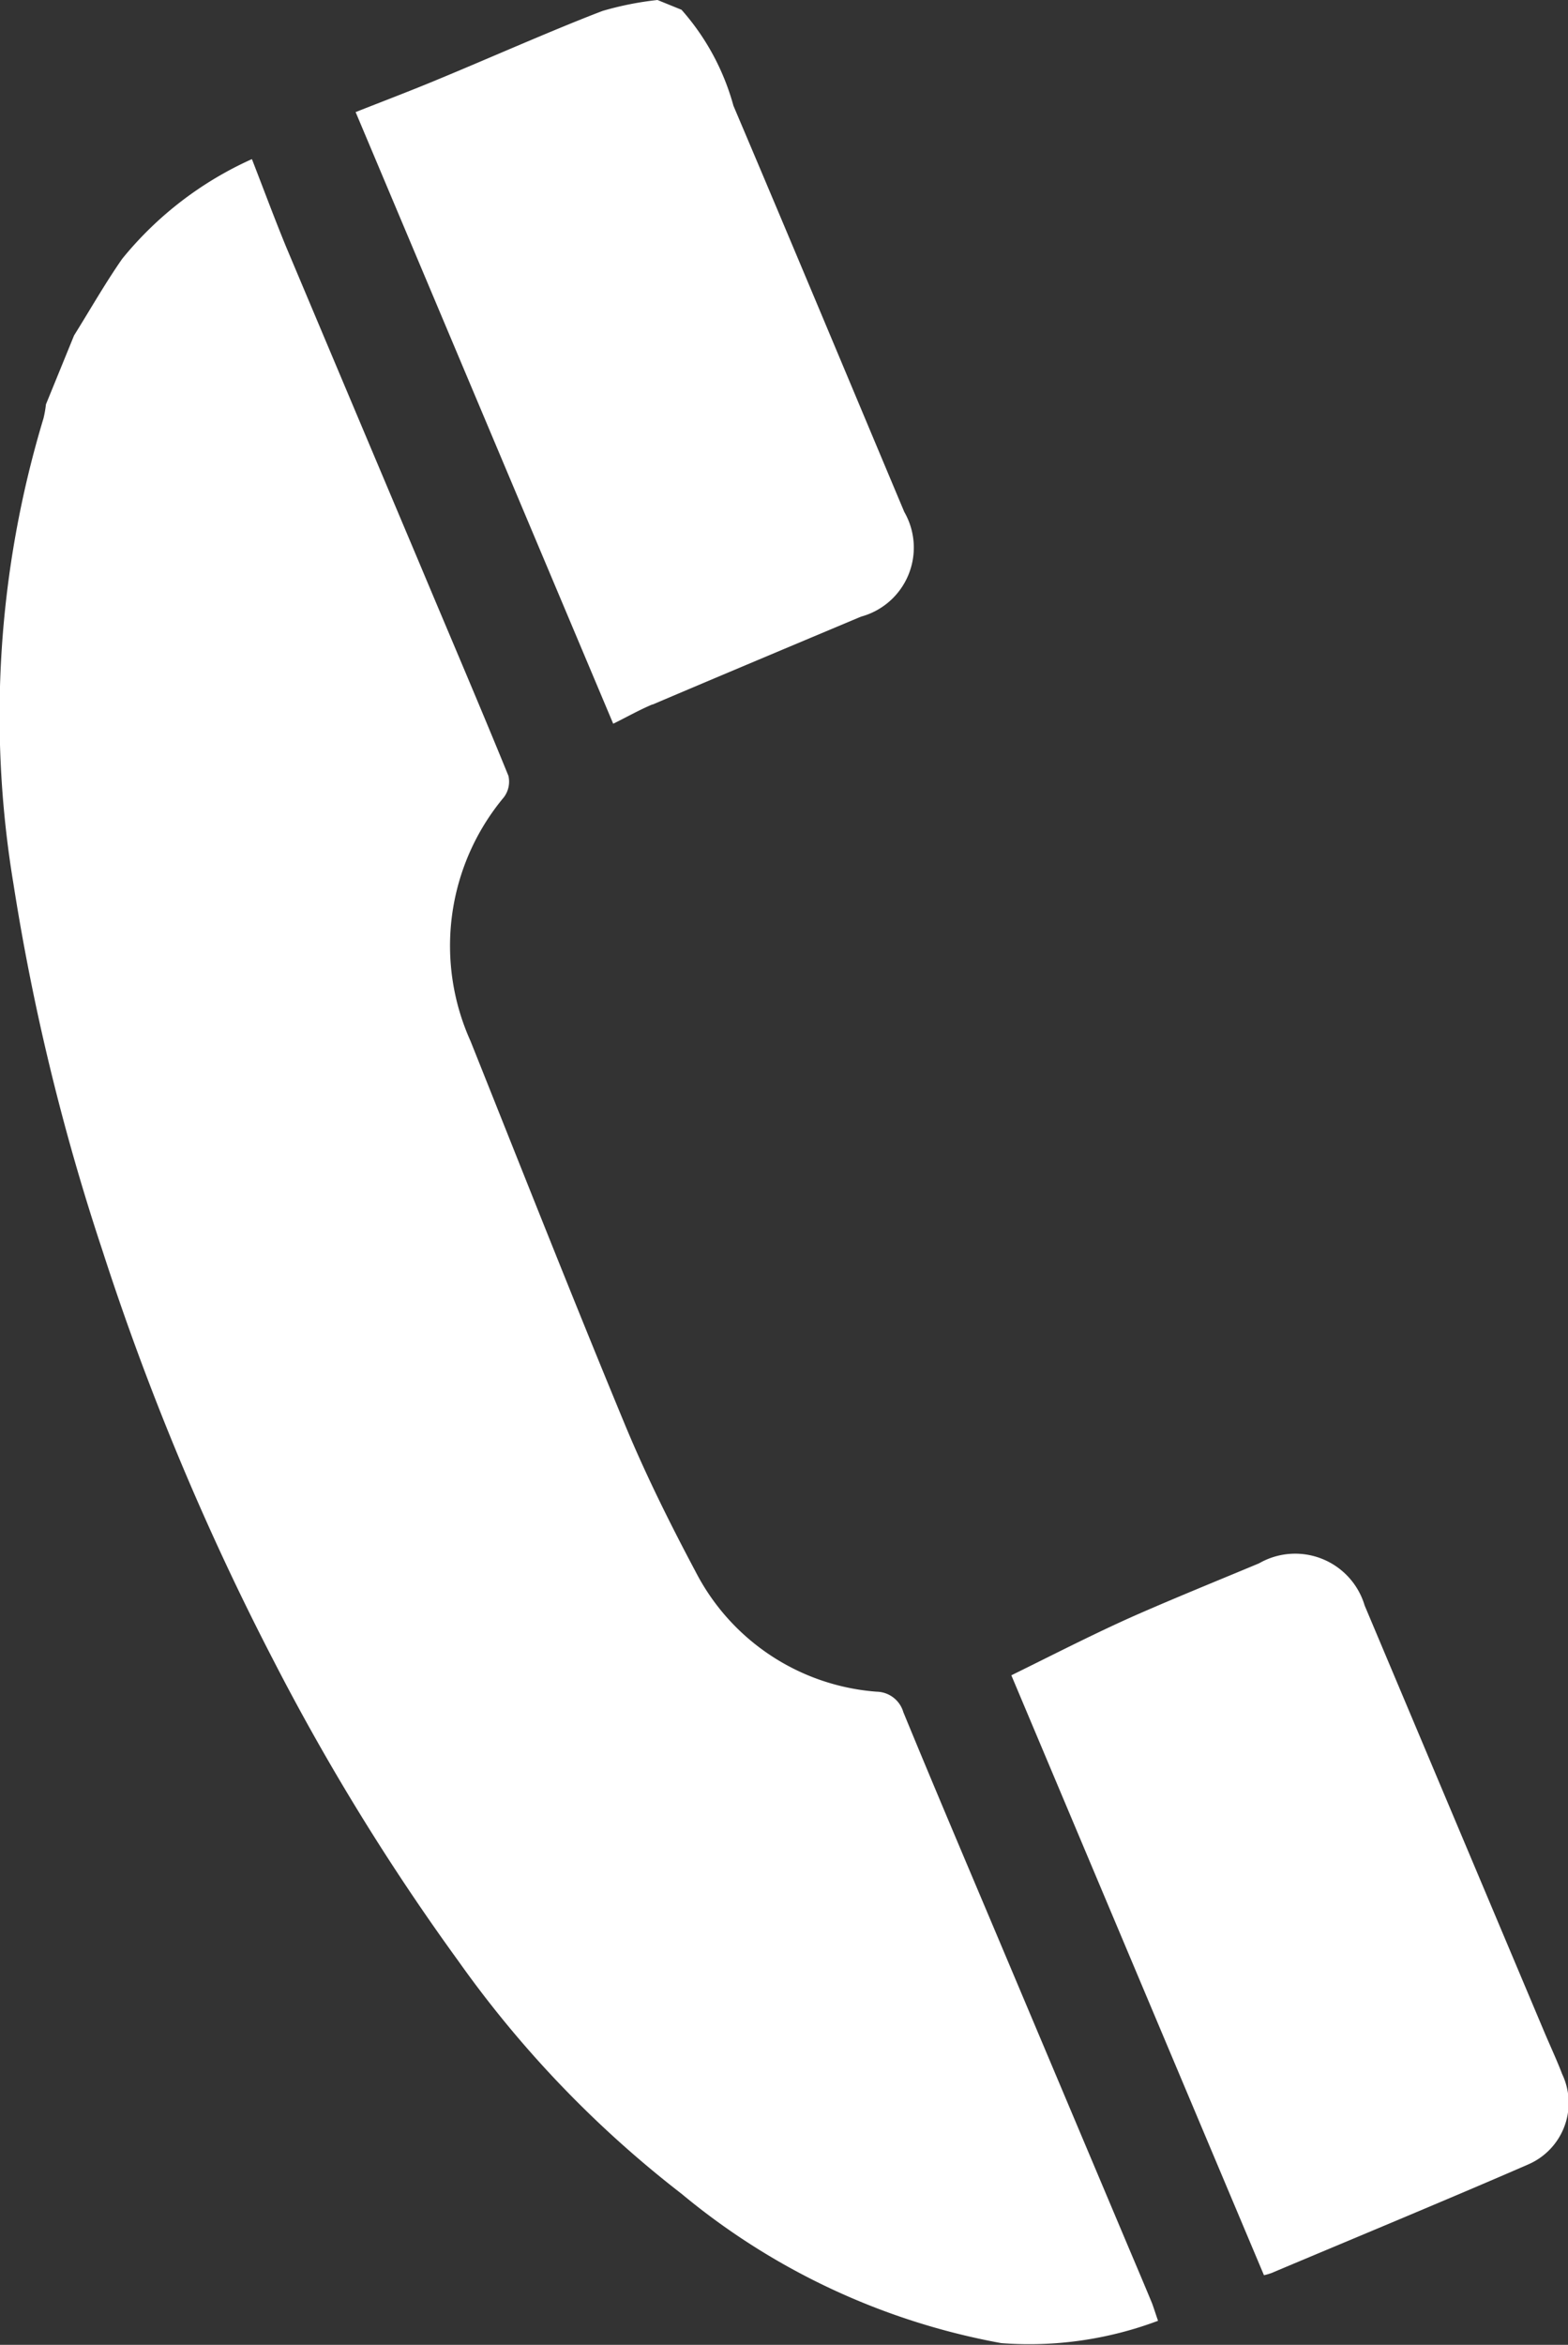
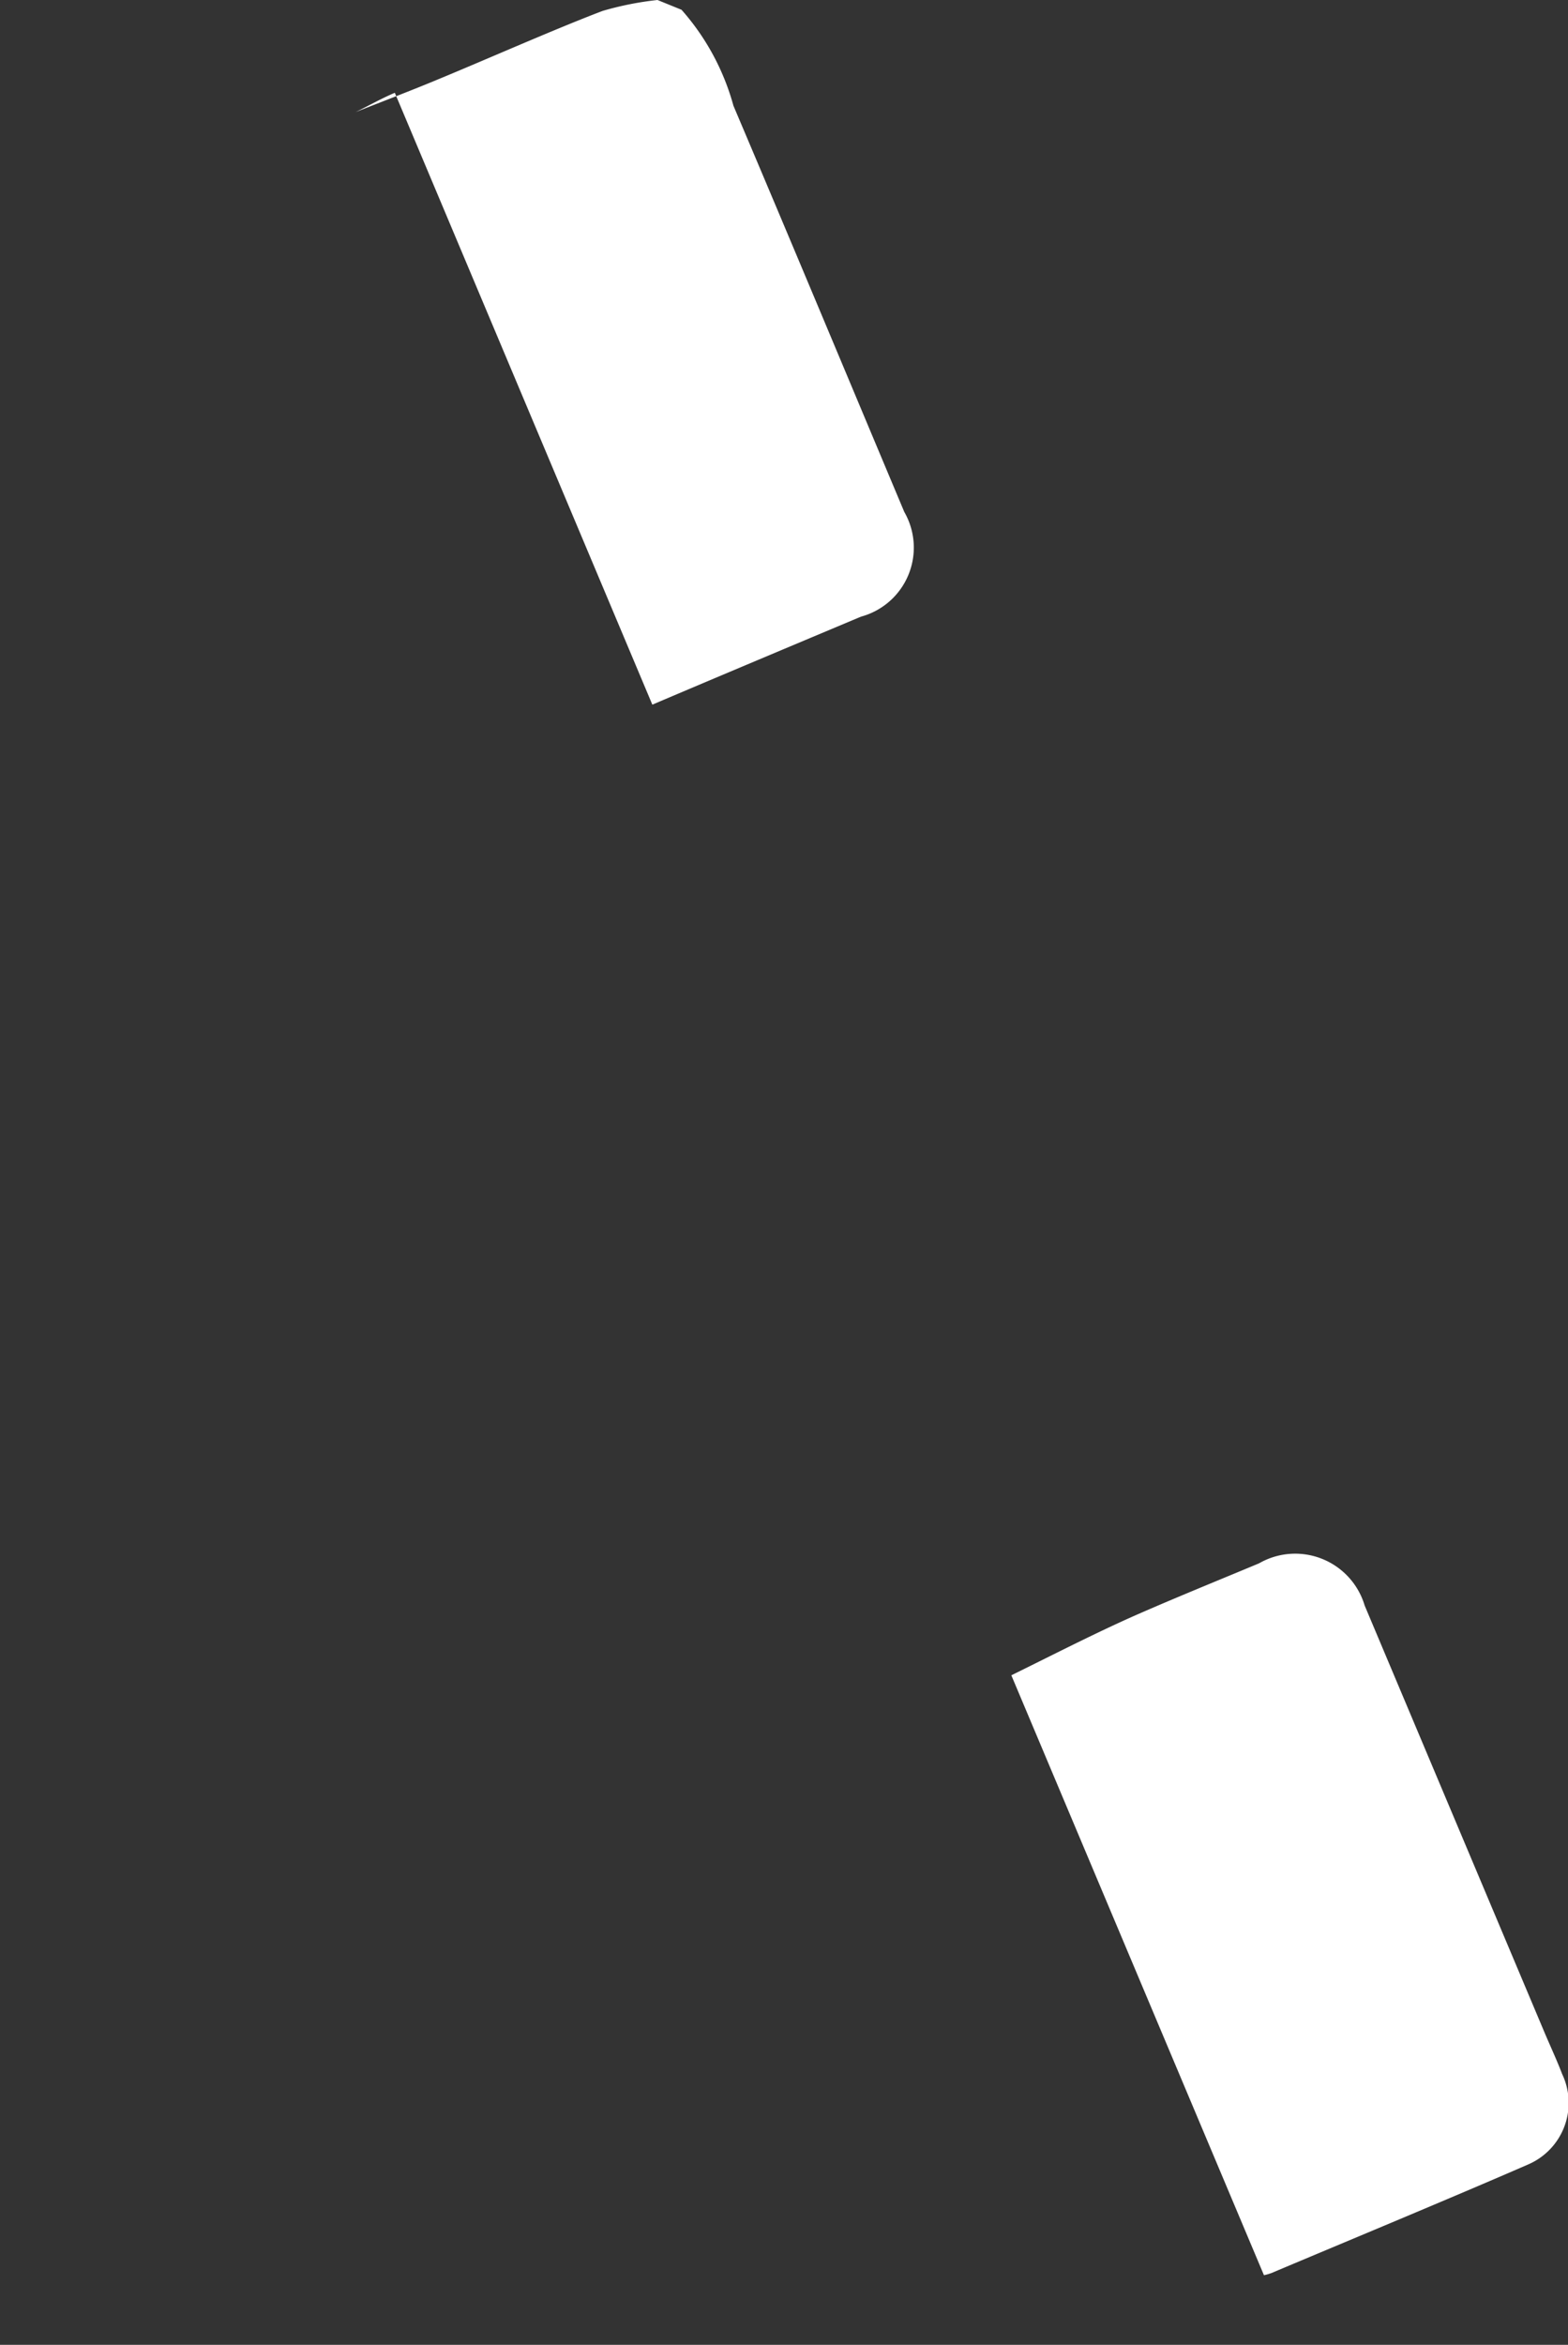
<svg xmlns="http://www.w3.org/2000/svg" width="26.486" height="39.599" viewBox="0 0 26.486 39.599">
  <rect x="0" y="0" width="26.486" height="39.599" fill="#333333" stroke="none" />
  <defs>
    <clipPath id="clip-path">
      <rect id="長方形_2159" data-name="長方形 2159" width="26.486" height="39.599" fill="#fff" />
    </clipPath>
  </defs>
  <g id="contact_tel" transform="translate(0)">
    <g id="グループ_8948" data-name="グループ 8948" transform="translate(0)" clip-path="url(#clip-path)">
-       <path id="パス_46" data-name="パス 46" d="M4.251,25.76a5.97,5.97,0,0,0-2.187,1.682c-.291.418-.543.862-.813,1.294L.776,29.9a1.8,1.8,0,0,1-.042.238A17.362,17.362,0,0,0,.226,37.99a38.483,38.483,0,0,0,1.5,6.186,45.292,45.292,0,0,0,2.893,6.935A39,39,0,0,0,7.74,56.185a18.437,18.437,0,0,0,3.772,3.934,11.735,11.735,0,0,0,5.4,2.522,6.183,6.183,0,0,0,2.649-.377c-.038-.109-.066-.2-.1-.293-.136-.329-.275-.656-.414-.984l-2.094-4.965c-.567-1.345-1.139-2.687-1.694-4.036a.479.479,0,0,0-.451-.346,3.755,3.755,0,0,1-3.06-2.03c-.432-.812-.843-1.639-1.195-2.488-.89-2.148-1.742-4.31-2.605-6.469a3.914,3.914,0,0,1,.564-4.119.438.438,0,0,0,.076-.361c-.489-1.2-1-2.39-1.5-3.583q-1.127-2.671-2.252-5.343c-.2-.486-.383-.981-.58-1.487" transform="translate(0 -23.071)" fill="#fff" />
-       <path id="パス_47" data-name="パス 47" d="M62.551,11.9c1.033-.44,2.489-1.051,3.524-1.486a1.208,1.208,0,0,0,.732-1.768c-.961-2.287-1.916-4.576-2.886-6.86A4.063,4.063,0,0,0,63.044.165L62.638,0a5.341,5.341,0,0,0-.926.184c-.791.3-1.985.828-2.768,1.151-.478.2-.961.382-1.405.558l4.351,10.329c.206-.1.428-.227.662-.326" transform="translate(-51.532)" fill="#fff" />
+       <path id="パス_47" data-name="パス 47" d="M62.551,11.9c1.033-.44,2.489-1.051,3.524-1.486a1.208,1.208,0,0,0,.732-1.768c-.961-2.287-1.916-4.576-2.886-6.86A4.063,4.063,0,0,0,63.044.165L62.638,0a5.341,5.341,0,0,0-.926.184c-.791.3-1.985.828-2.768,1.151-.478.2-.961.382-1.405.558c.206-.1.428-.227.662-.326" transform="translate(-51.532)" fill="#fff" />
      <path id="パス_48" data-name="パス 48" d="M168.075,263.63c1.309-.552,3.044-1.271,4.346-1.838a1.132,1.132,0,0,0,.573-1.524c-.091-.238-.2-.471-.3-.707q-1.517-3.6-3.037-7.208a1.224,1.224,0,0,0-1.783-.712c-.631.264-1.688.693-2.309.977s-1.259.611-1.876.914l4.267,10.131a.789.789,0,0,0,.114-.032" transform="translate(-146.606 -225.24)" fill="#fff" />
    </g>
  </g>
</svg>